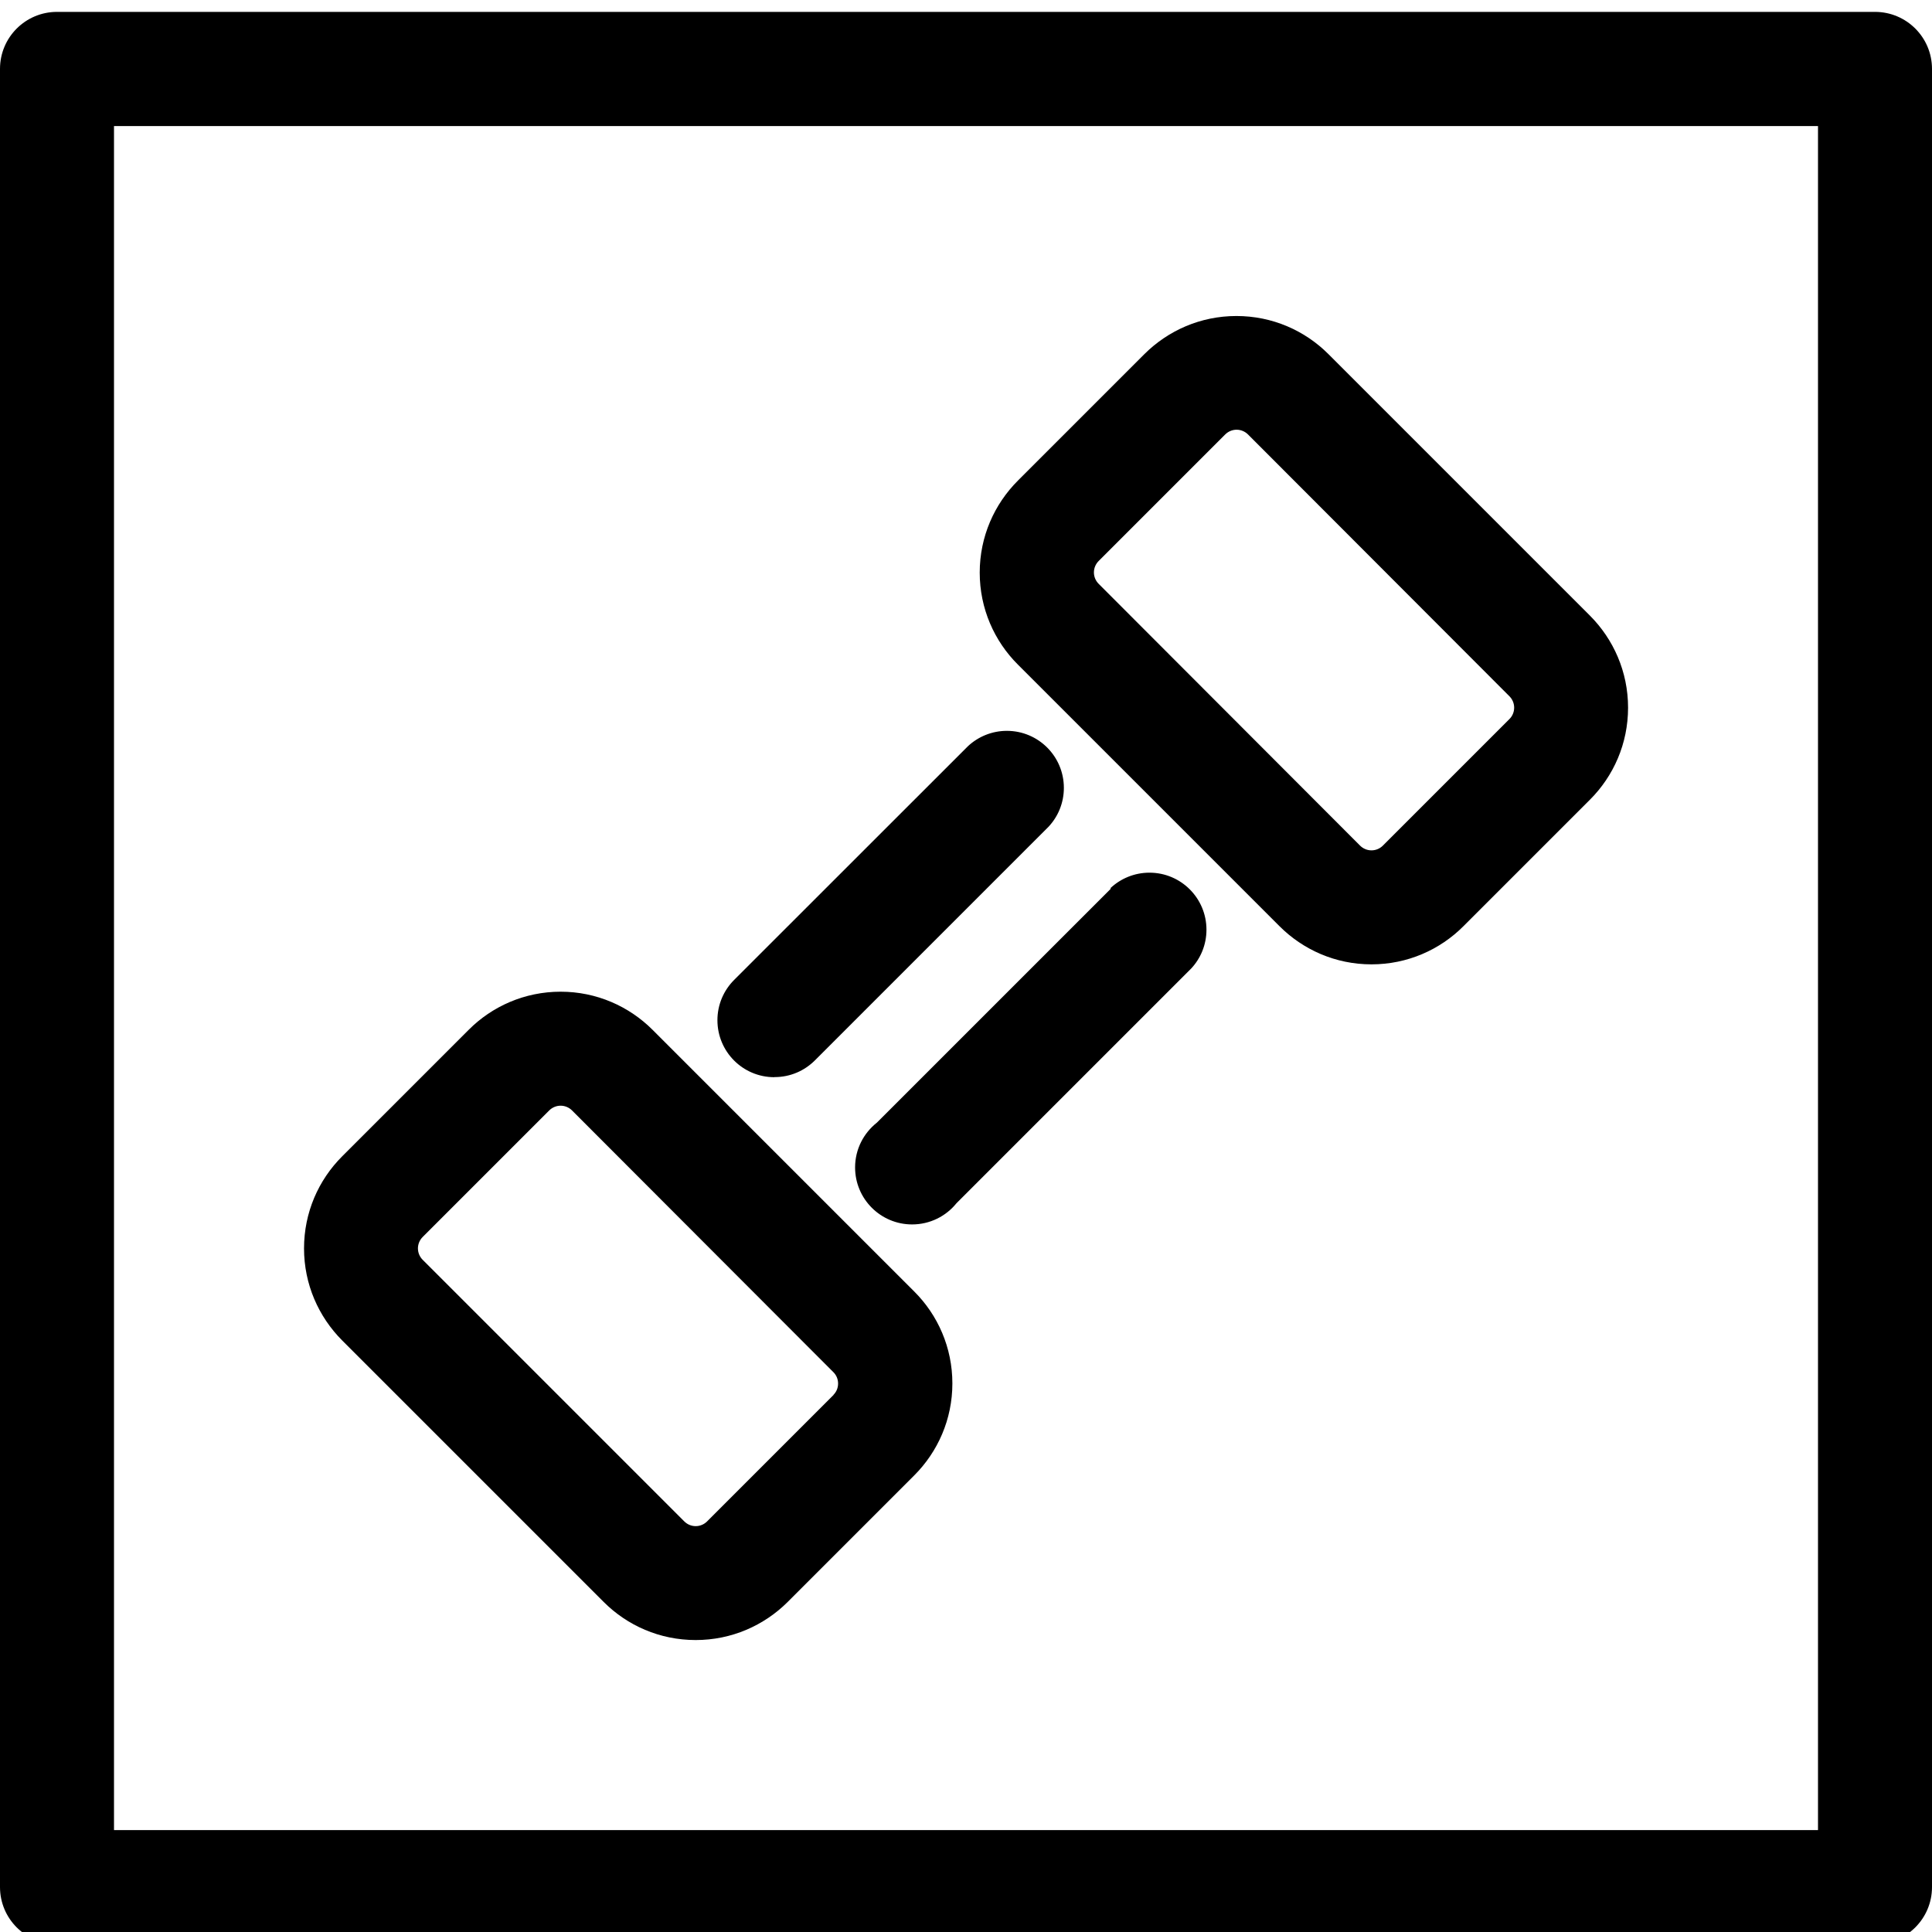
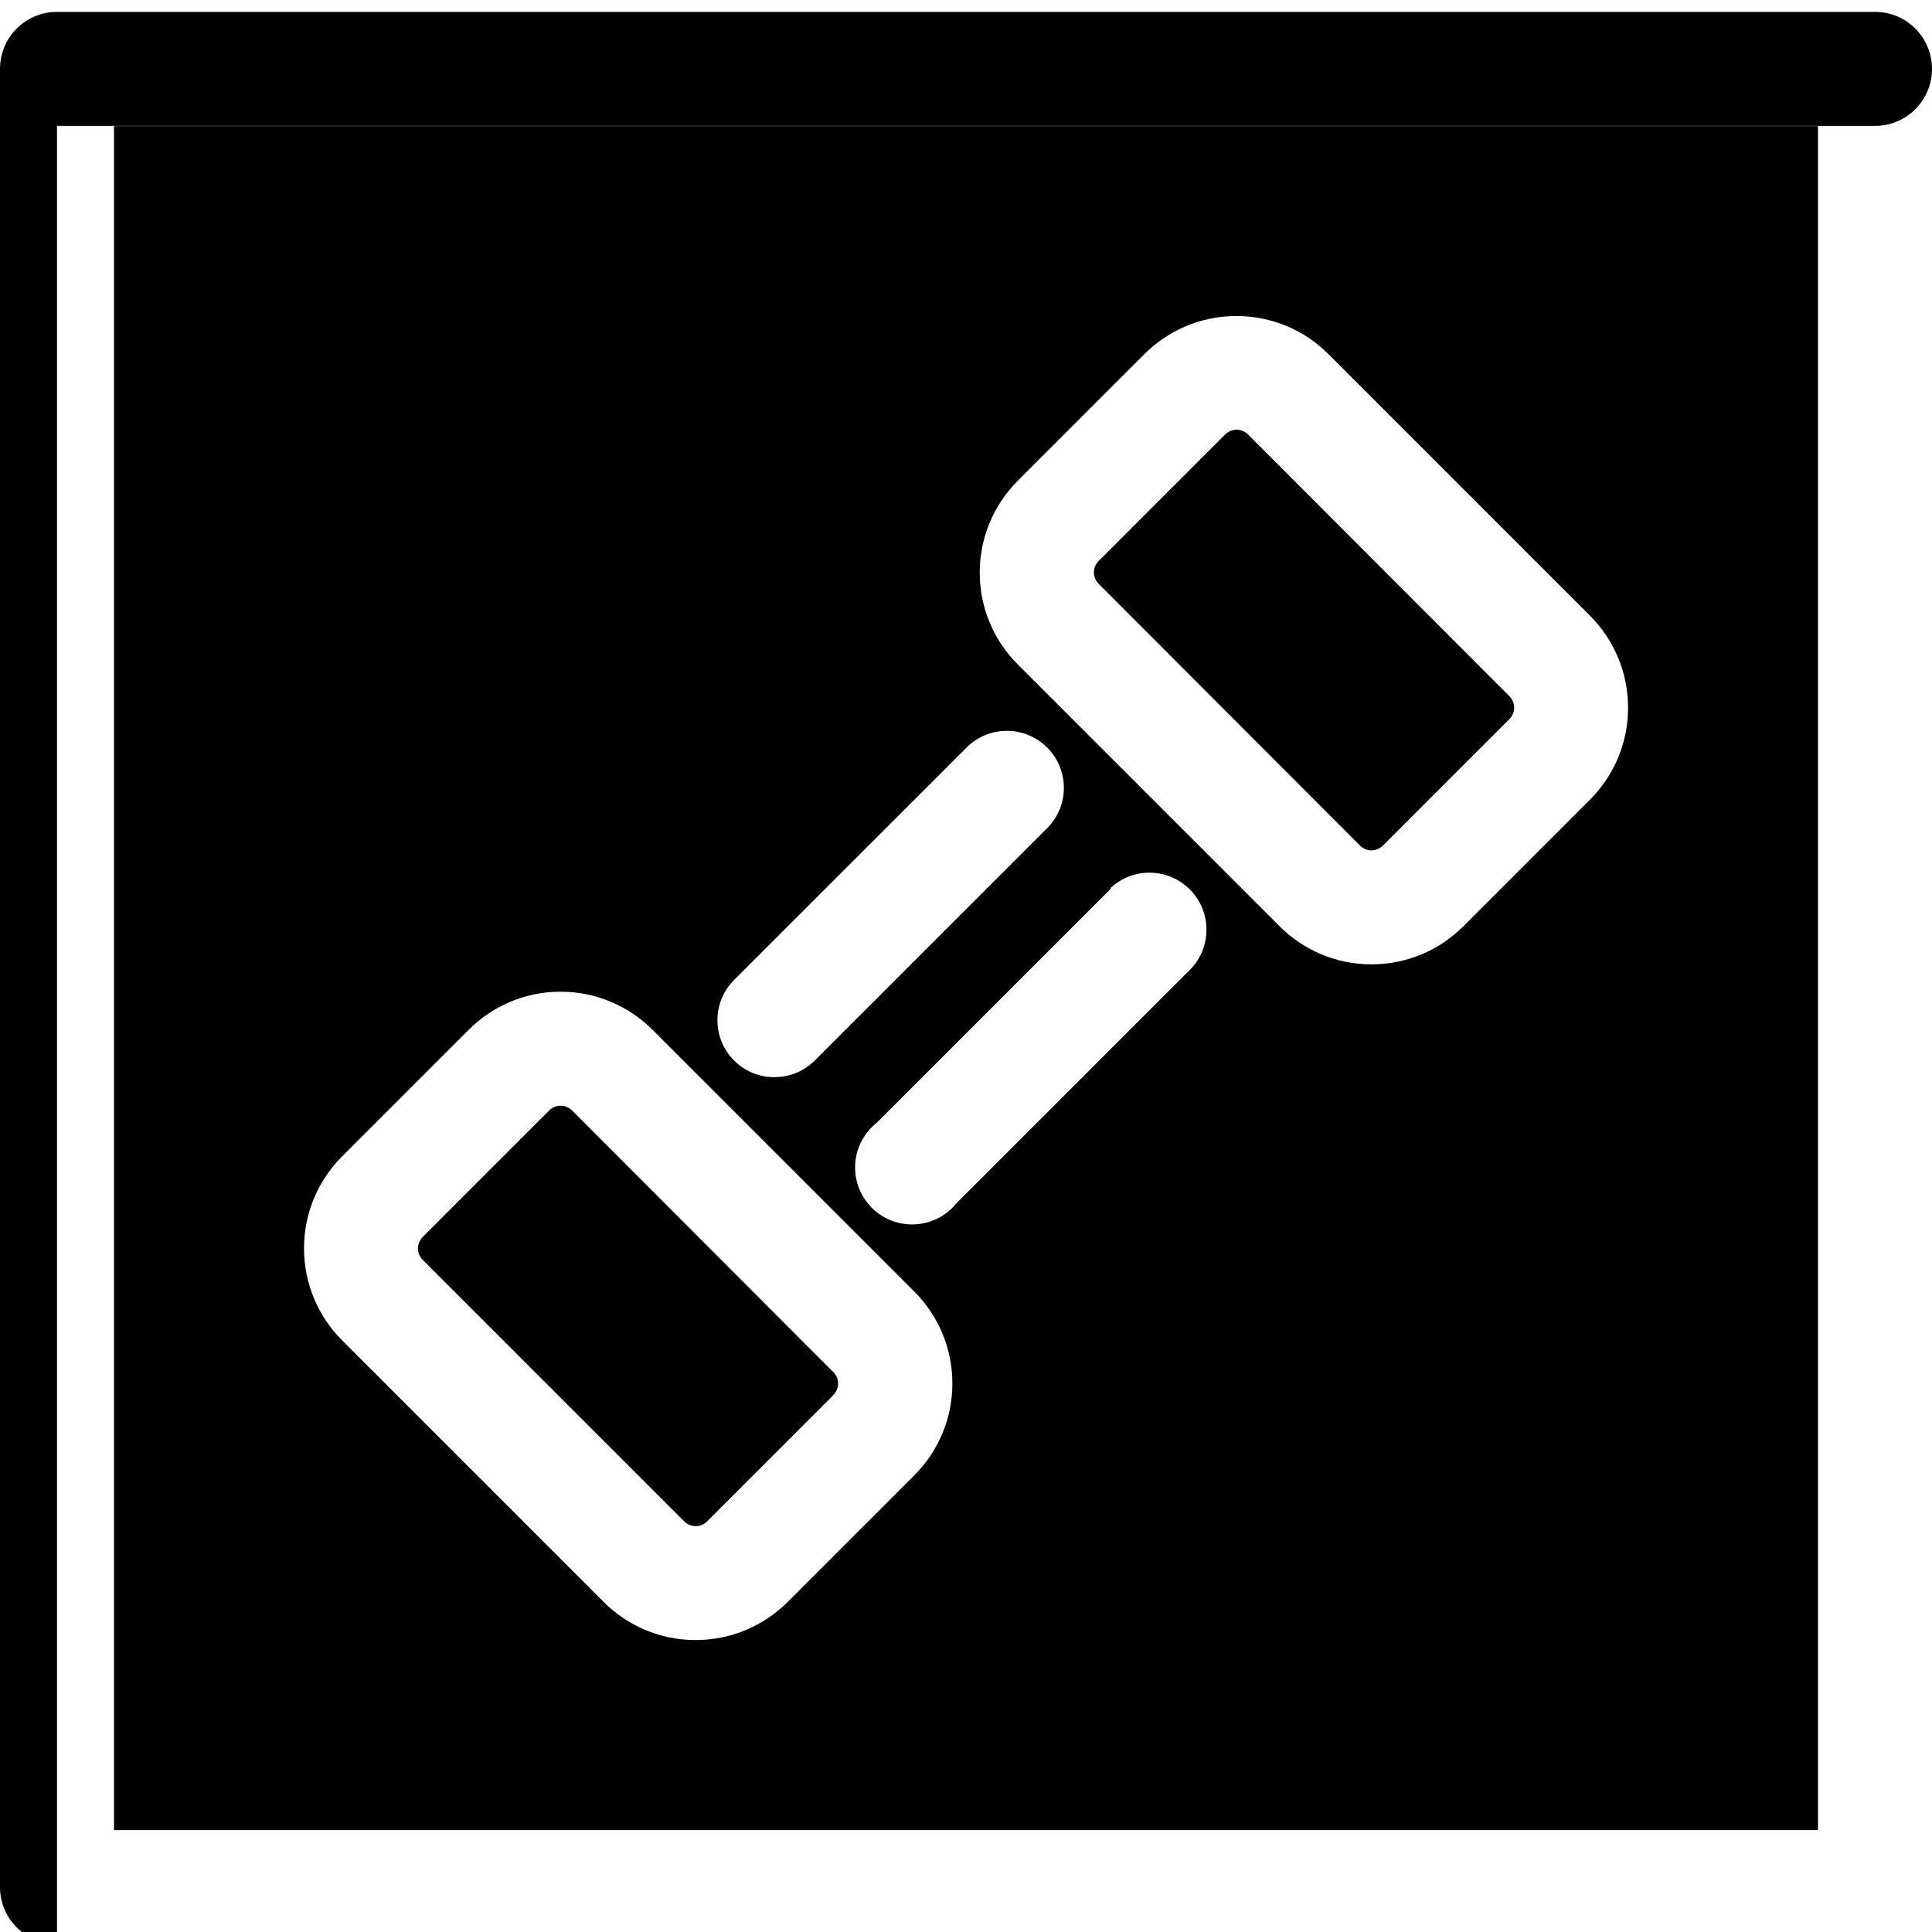
<svg xmlns="http://www.w3.org/2000/svg" id="Layer_1" viewBox="0 0 199.98 200">
-   <path id="gym" d="M94.63,133.68c2.44,2.43,3.95,5.8,3.95,9.52s-1.51,7.08-3.95,9.52l-13.1,13.1c-2.44,2.43-5.8,3.94-9.52,3.94-3.72,0-7.08-1.5-9.52-3.94l-27.08-27.08c-2.43-2.44-3.94-5.8-3.94-9.52,0-3.72,1.5-7.08,3.94-9.52l13.1-13.1c2.43-2.44,5.8-3.95,9.52-3.95,3.72,0,7.08,1.51,9.52,3.95l27.08,27.08Zm-8.36,10.7c.3-.3,.48-.71,.48-1.17s-.18-.87-.48-1.17l-27.06-27.1c-.3-.3-.72-.49-1.18-.49s-.88,.19-1.18,.49l-13.1,13.1c-.3,.3-.49,.72-.49,1.18s.19,.88,.49,1.18l27.08,27.08c.3,.3,.72,.49,1.18,.49s.88-.19,1.18-.49l13.1-13.1h-.02ZM164.58,63.73c2.43,2.44,3.94,5.8,3.94,9.52,0,3.72-1.5,7.08-3.94,9.52l-13.1,13.1c-2.43,2.44-5.8,3.95-9.52,3.95-3.72,0-7.08-1.51-9.52-3.95l-27.08-27.08c-2.44-2.43-3.95-5.8-3.95-9.52s1.51-7.08,3.95-9.52l13.1-13.1c2.44-2.43,5.8-3.94,9.52-3.94,3.72,0,7.08,1.5,9.52,3.94l27.08,27.08Zm-8.34,10.7c.3-.3,.49-.72,.49-1.18s-.19-.88-.49-1.18l-27.06-27.1c-.3-.3-.72-.49-1.18-.49s-.88,.19-1.18,.49l-13.1,13.1c-.3,.3-.49,.72-.49,1.18,0,.46,.19,.88,.49,1.18l27.06,27.1c.3,.3,.72,.49,1.18,.49s.88-.19,1.18-.49l13.1-13.1h0Zm-76.09,37.07c-3.26,0-5.89-2.64-5.89-5.9,0-1.63,.66-3.1,1.73-4.17l24.2-24.19c1.05-.98,2.47-1.59,4.03-1.59,3.26,0,5.9,2.64,5.9,5.9,0,1.56-.6,2.97-1.58,4.02l-24.19,24.19c-1.07,1.07-2.54,1.73-4.17,1.73h-.02Zm34.8-19.58c1.05-.98,2.47-1.59,4.03-1.59,3.26,0,5.9,2.64,5.9,5.9,0,1.56-.6,2.97-1.58,4.02l-24.3,24.3c-1.08,1.34-2.74,2.19-4.59,2.19-3.26,0-5.9-2.64-5.9-5.9,0-1.88,.88-3.55,2.26-4.64l24.19-24.19v-.1ZM5.9,201.23h0c-3.26,0-5.9-2.64-5.9-5.9V7.13C0,3.87,2.64,1.23,5.9,1.23H194.08c3.26,0,5.9,2.64,5.9,5.9V195.33c0,3.26-2.64,5.9-5.9,5.9H5.9s0,0,0,0Zm5.9-11.8H188.18s0-176.38,0-176.38H11.8s0,176.38,0,176.38Z" />
+   <path id="gym" d="M94.63,133.68c2.44,2.43,3.95,5.8,3.95,9.52s-1.51,7.08-3.95,9.52l-13.1,13.1c-2.44,2.43-5.8,3.94-9.52,3.94-3.72,0-7.08-1.5-9.52-3.94l-27.08-27.08c-2.43-2.44-3.94-5.8-3.94-9.52,0-3.72,1.5-7.08,3.94-9.52l13.1-13.1c2.43-2.44,5.8-3.95,9.52-3.95,3.72,0,7.08,1.51,9.52,3.95l27.08,27.08Zm-8.36,10.7c.3-.3,.48-.71,.48-1.17s-.18-.87-.48-1.17l-27.06-27.1c-.3-.3-.72-.49-1.18-.49s-.88,.19-1.18,.49l-13.1,13.1c-.3,.3-.49,.72-.49,1.18s.19,.88,.49,1.18l27.08,27.08c.3,.3,.72,.49,1.18,.49s.88-.19,1.18-.49l13.1-13.1h-.02ZM164.58,63.73c2.43,2.44,3.94,5.8,3.94,9.52,0,3.72-1.5,7.08-3.94,9.52l-13.1,13.1c-2.43,2.44-5.8,3.95-9.52,3.95-3.72,0-7.08-1.51-9.52-3.95l-27.08-27.08c-2.44-2.43-3.95-5.8-3.95-9.52s1.51-7.08,3.95-9.52l13.1-13.1c2.44-2.43,5.8-3.94,9.52-3.94,3.72,0,7.08,1.5,9.52,3.94l27.08,27.08Zm-8.34,10.7c.3-.3,.49-.72,.49-1.18s-.19-.88-.49-1.18l-27.06-27.1c-.3-.3-.72-.49-1.18-.49s-.88,.19-1.18,.49l-13.1,13.1c-.3,.3-.49,.72-.49,1.18,0,.46,.19,.88,.49,1.18l27.06,27.1c.3,.3,.72,.49,1.18,.49s.88-.19,1.18-.49l13.1-13.1h0Zm-76.09,37.07c-3.26,0-5.89-2.64-5.89-5.9,0-1.63,.66-3.1,1.73-4.17l24.2-24.19c1.05-.98,2.47-1.59,4.03-1.59,3.26,0,5.9,2.64,5.9,5.9,0,1.56-.6,2.97-1.58,4.02l-24.19,24.19c-1.07,1.07-2.54,1.73-4.17,1.73h-.02Zm34.8-19.58c1.05-.98,2.47-1.59,4.03-1.59,3.26,0,5.9,2.64,5.9,5.9,0,1.56-.6,2.97-1.58,4.02l-24.3,24.3c-1.08,1.34-2.74,2.19-4.59,2.19-3.26,0-5.9-2.64-5.9-5.9,0-1.88,.88-3.55,2.26-4.64l24.19-24.19v-.1ZM5.9,201.23h0c-3.26,0-5.9-2.64-5.9-5.9V7.13C0,3.87,2.64,1.23,5.9,1.23H194.08c3.26,0,5.9,2.64,5.9,5.9c0,3.26-2.64,5.9-5.9,5.9H5.9s0,0,0,0Zm5.9-11.8H188.18s0-176.38,0-176.38H11.8s0,176.38,0,176.38Z" />
</svg>